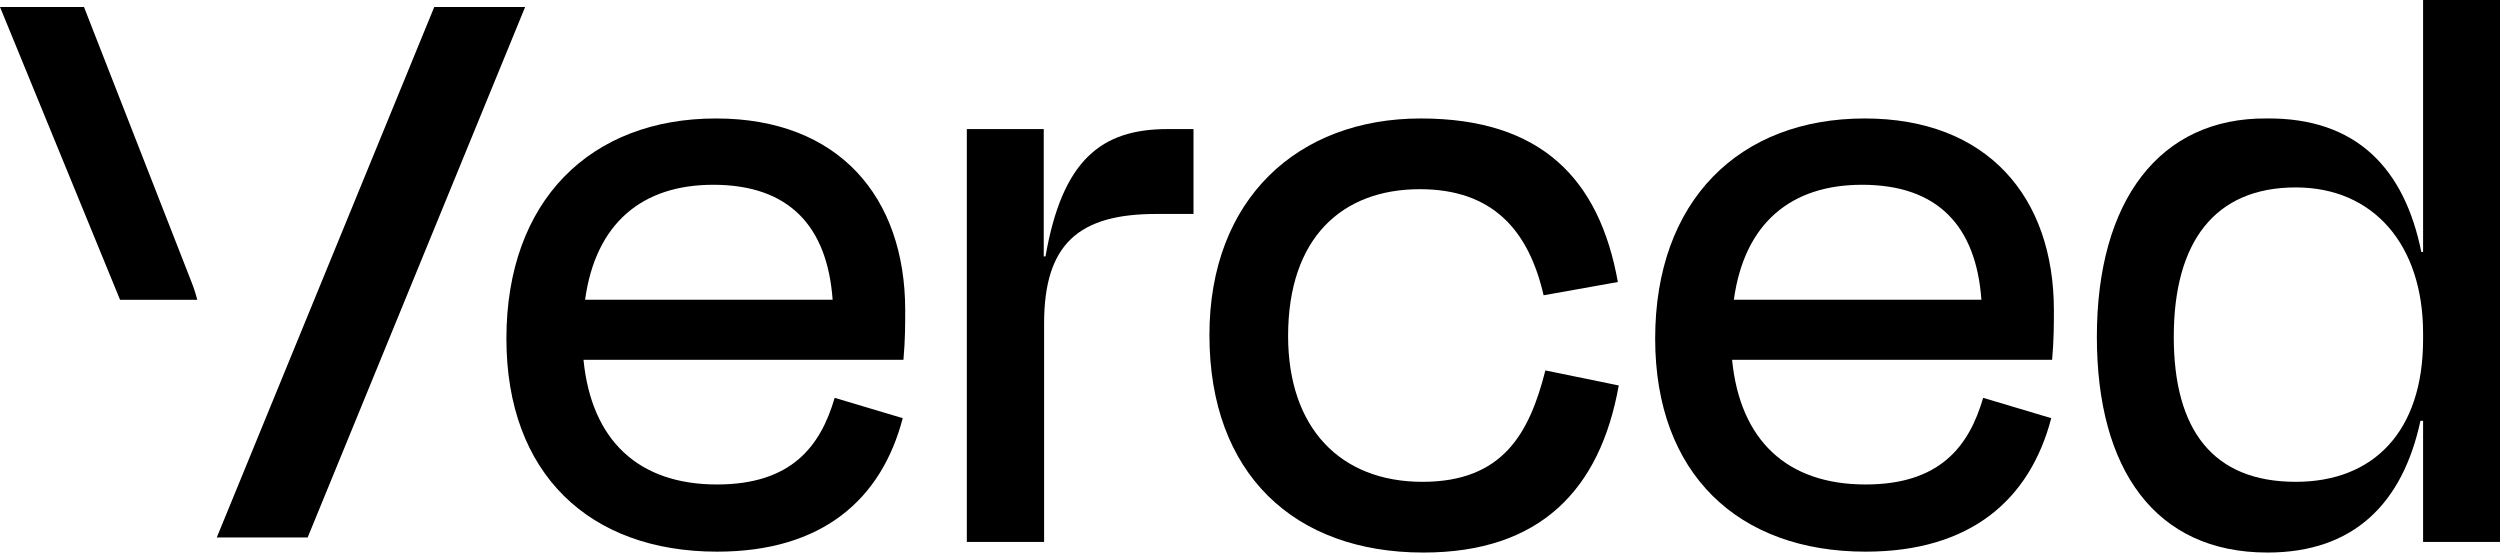
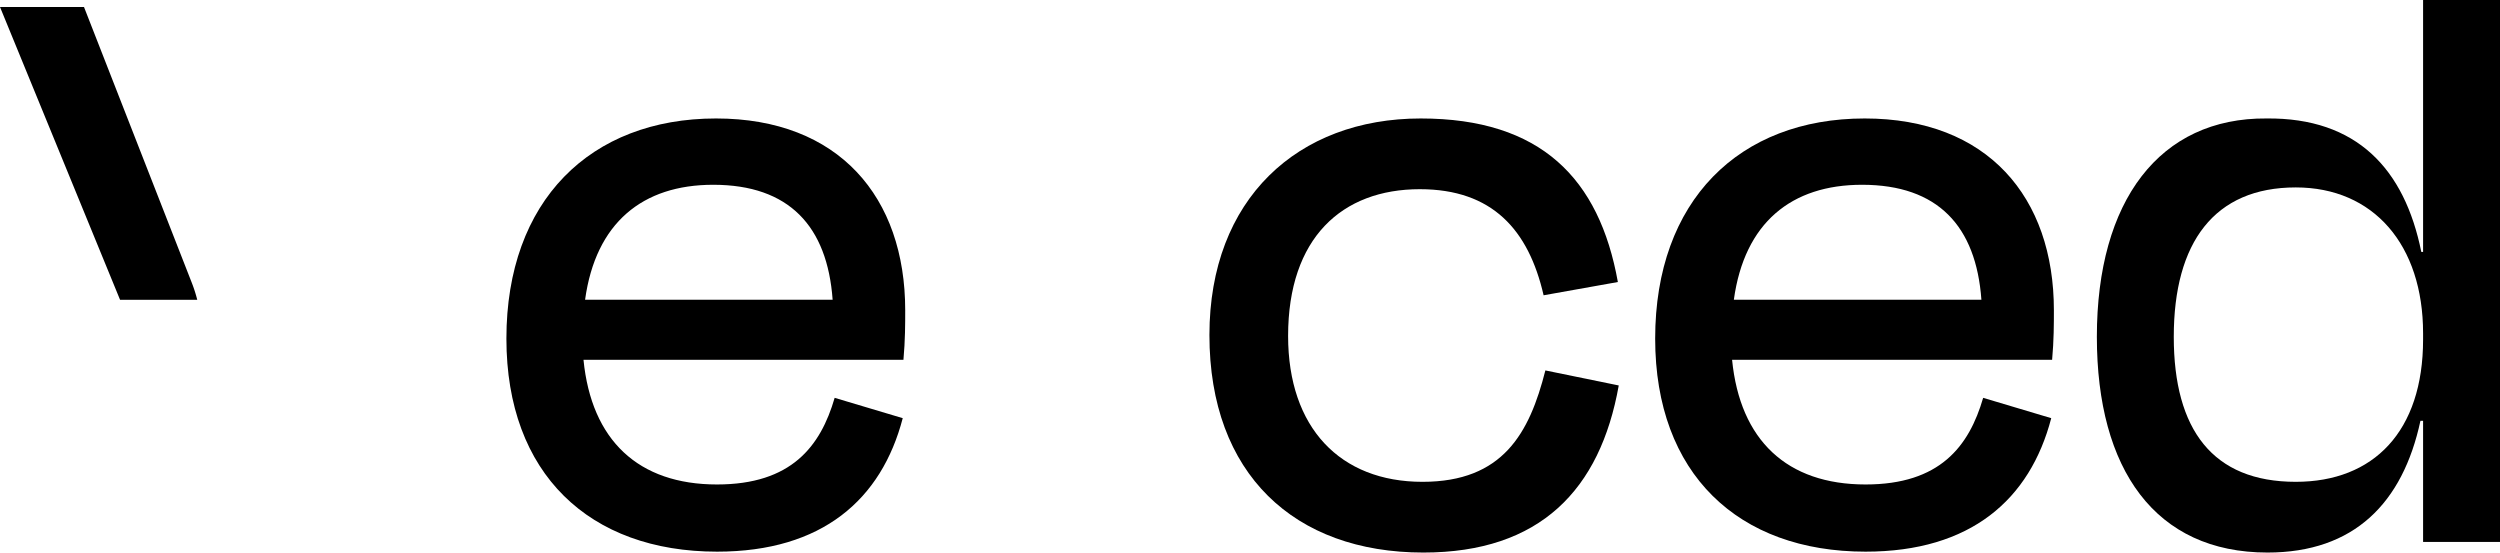
<svg xmlns="http://www.w3.org/2000/svg" height="62.5" viewBox="0 0 282.78 62.5" width="282.78">
  <path d="m9.5.79 12.2 31.21a15.72 15.72 0 0 1 .61 1.91h-8.73l-13.58-33.12z" />
-   <path d="m57.28.79h-7.68-.48l-24.6 60h2.09.03 7.68.48l24.6-60z" />
+   <path d="m57.28.79h-7.68-.48l-24.6 60l24.6-60z" />
  <path d="m57.28 38.3c0-15.6 9.5-24.9 23.71-24.9 13.9 0 21.4 8.9 21.4 21.7 0 1.5 0 3.4-.2 5.6h-36.19c.9 9.1 6.2 14.1 15.1 14.1 8.41 0 11.71-4.3 13.31-9.8l7.7 2.3c-2.4 9.2-9.1 15.1-21 15.1-14.43 0-23.83-8.8-23.83-24.1zm8.9-4.4h28c-.6-8.3-4.91-13-13.51-13-7.99 0-13.29 4.3-14.49 13z" />
-   <path d="m109.36 61.3v-46.7h8.7v14.4h.2c1.9-10.9 6.3-14.4 13.8-14.4h2.94v9.6h-4.2c-8.8 0-12.7 3.4-12.7 12.4v24.7z" />
  <path d="m160.6 21.4c-8.8 0-14.9 5.5-14.9 16.6 0 10.4 5.9 16.5 15.2 16.5 9.1 0 12.1-5.5 13.9-12.6l8.3 1.7c-2.1 11.8-8.9 18.9-22.1 18.9-14.6 0-24.2-8.9-24.2-24.6 0-15.4 10-24.5 23.9-24.5 13.6 0 20.2 6.8 22.3 18.5l-8.4 1.5c-1.7-7.4-5.8-12-14-12z" />
  <path d="m187.22 38.3c0-15.6 9.5-24.9 23.7-24.9 13.9 0 21.4 8.9 21.4 21.7 0 1.5 0 3.4-.2 5.6h-36.2c.9 9.1 6.2 14.1 15.1 14.1 8.4 0 11.7-4.3 13.3-9.8l7.7 2.3c-2.4 9.2-9.1 15.1-21 15.1-14.4 0-23.8-8.8-23.8-24.1zm8.9-4.4h28c-.6-8.3-4.9-13-13.5-13-8 0-13.3 4.3-14.5 13z" />
  <path d="m274.08 47.6h-.3c-2 9.3-7.5 14.9-17.3 14.9-12.7 0-19.3-9.4-19.3-24.4 0-15.4 7.1-24.8 19.2-24.7 10.2-.1 15.6 5.7 17.5 15.1h.2v-28.5h8.7v61.3h-8.7zm0-9.2v-.7c0-10-5.6-16.5-14.4-16.5-9.2 0-13.8 6.2-13.8 16.9 0 10.5 4.4 16.4 13.8 16.4 8.8 0 14.4-5.7 14.4-16.1z" />
</svg>